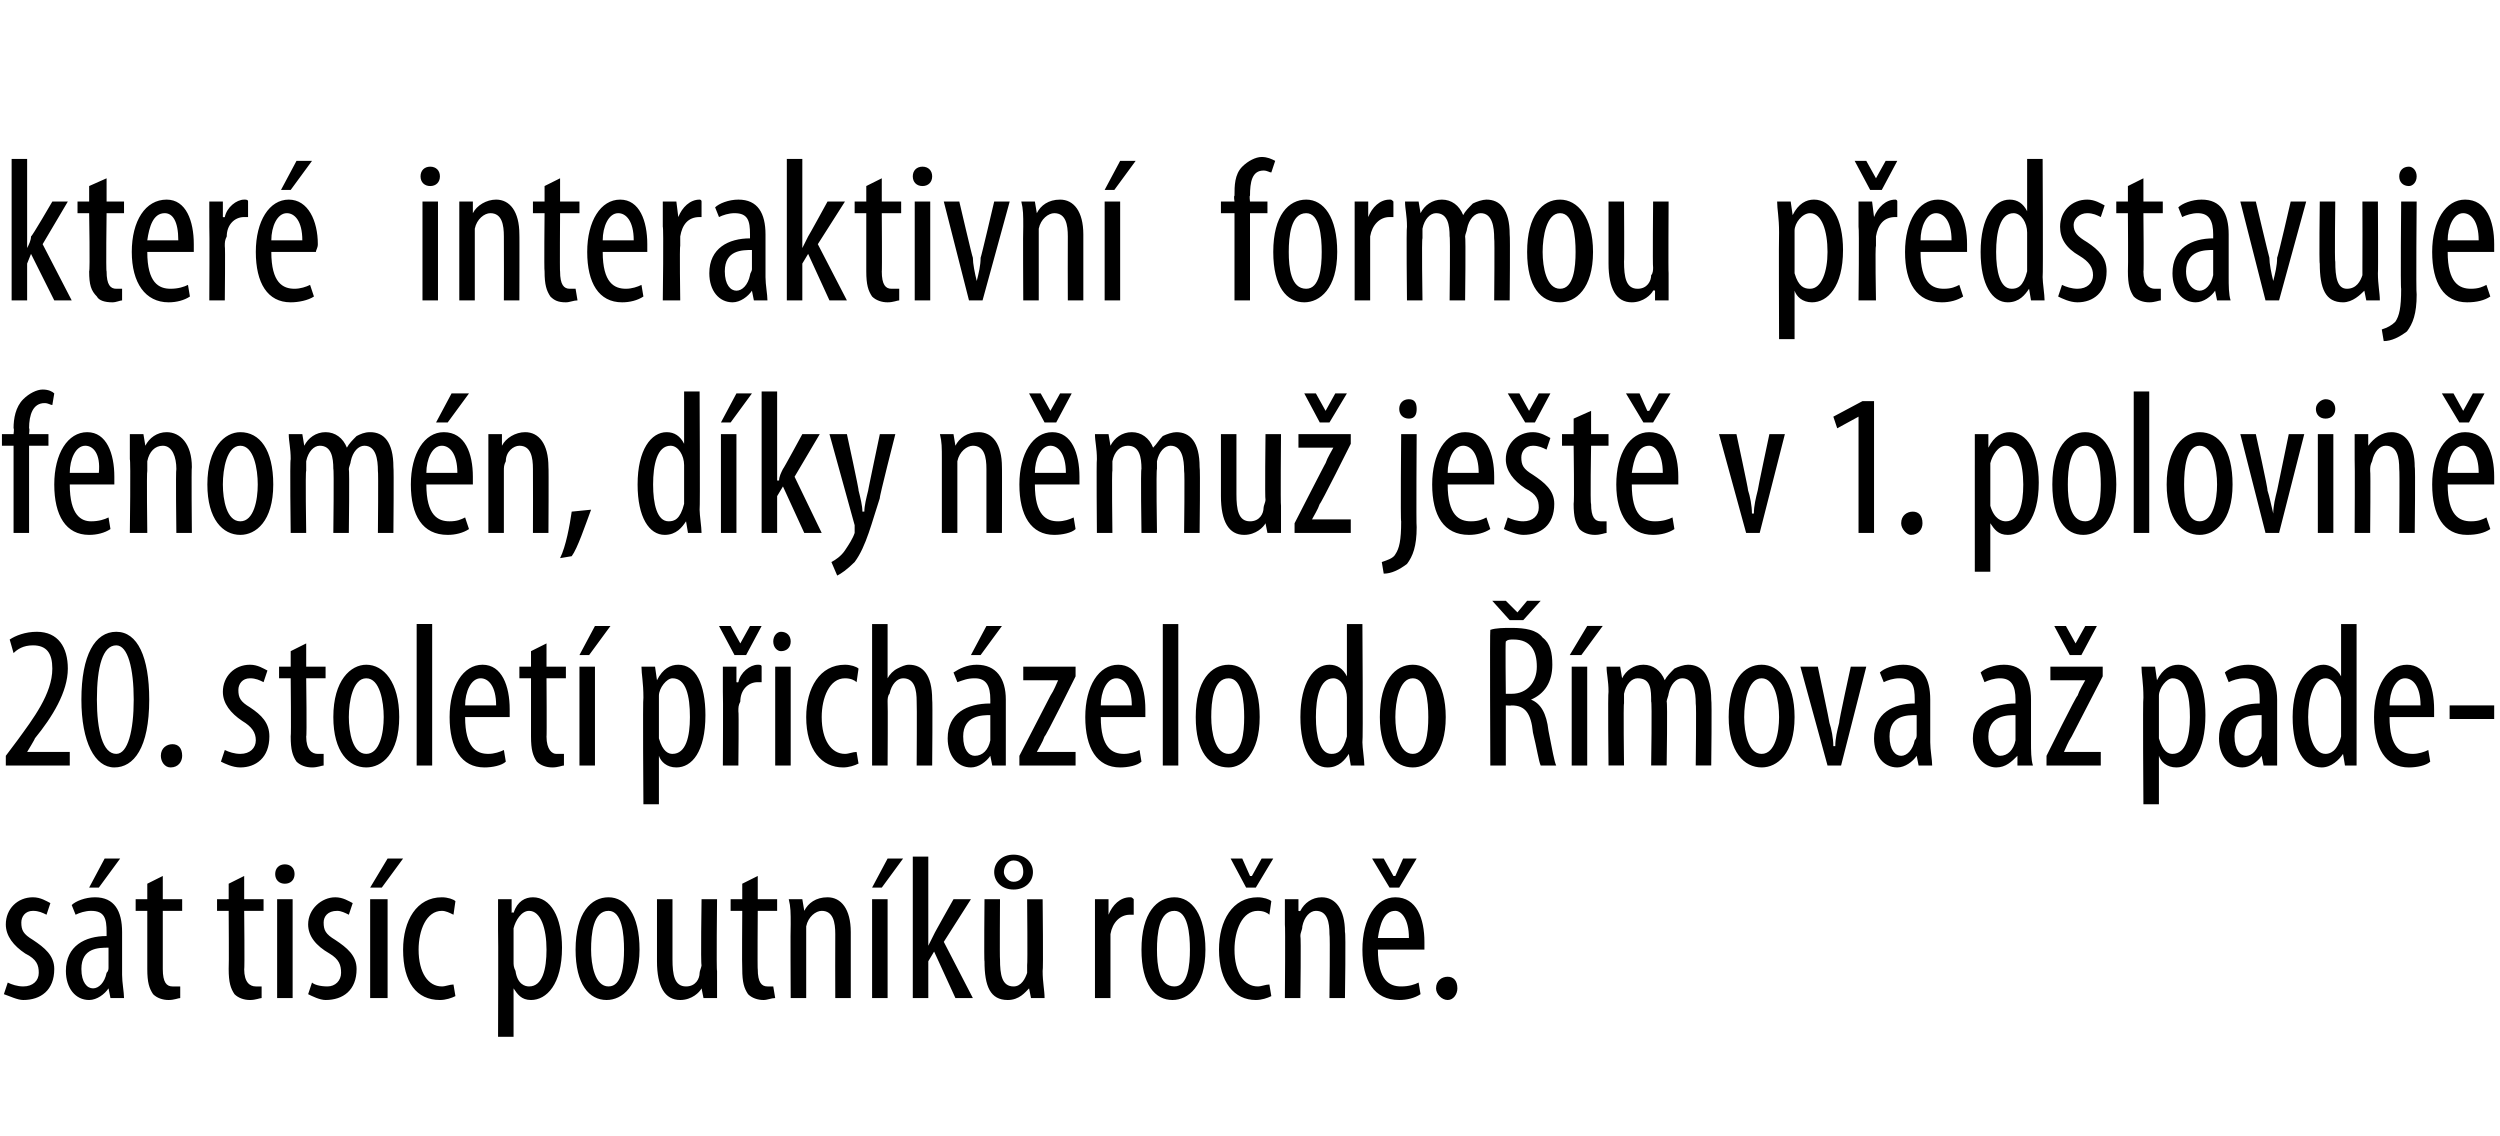
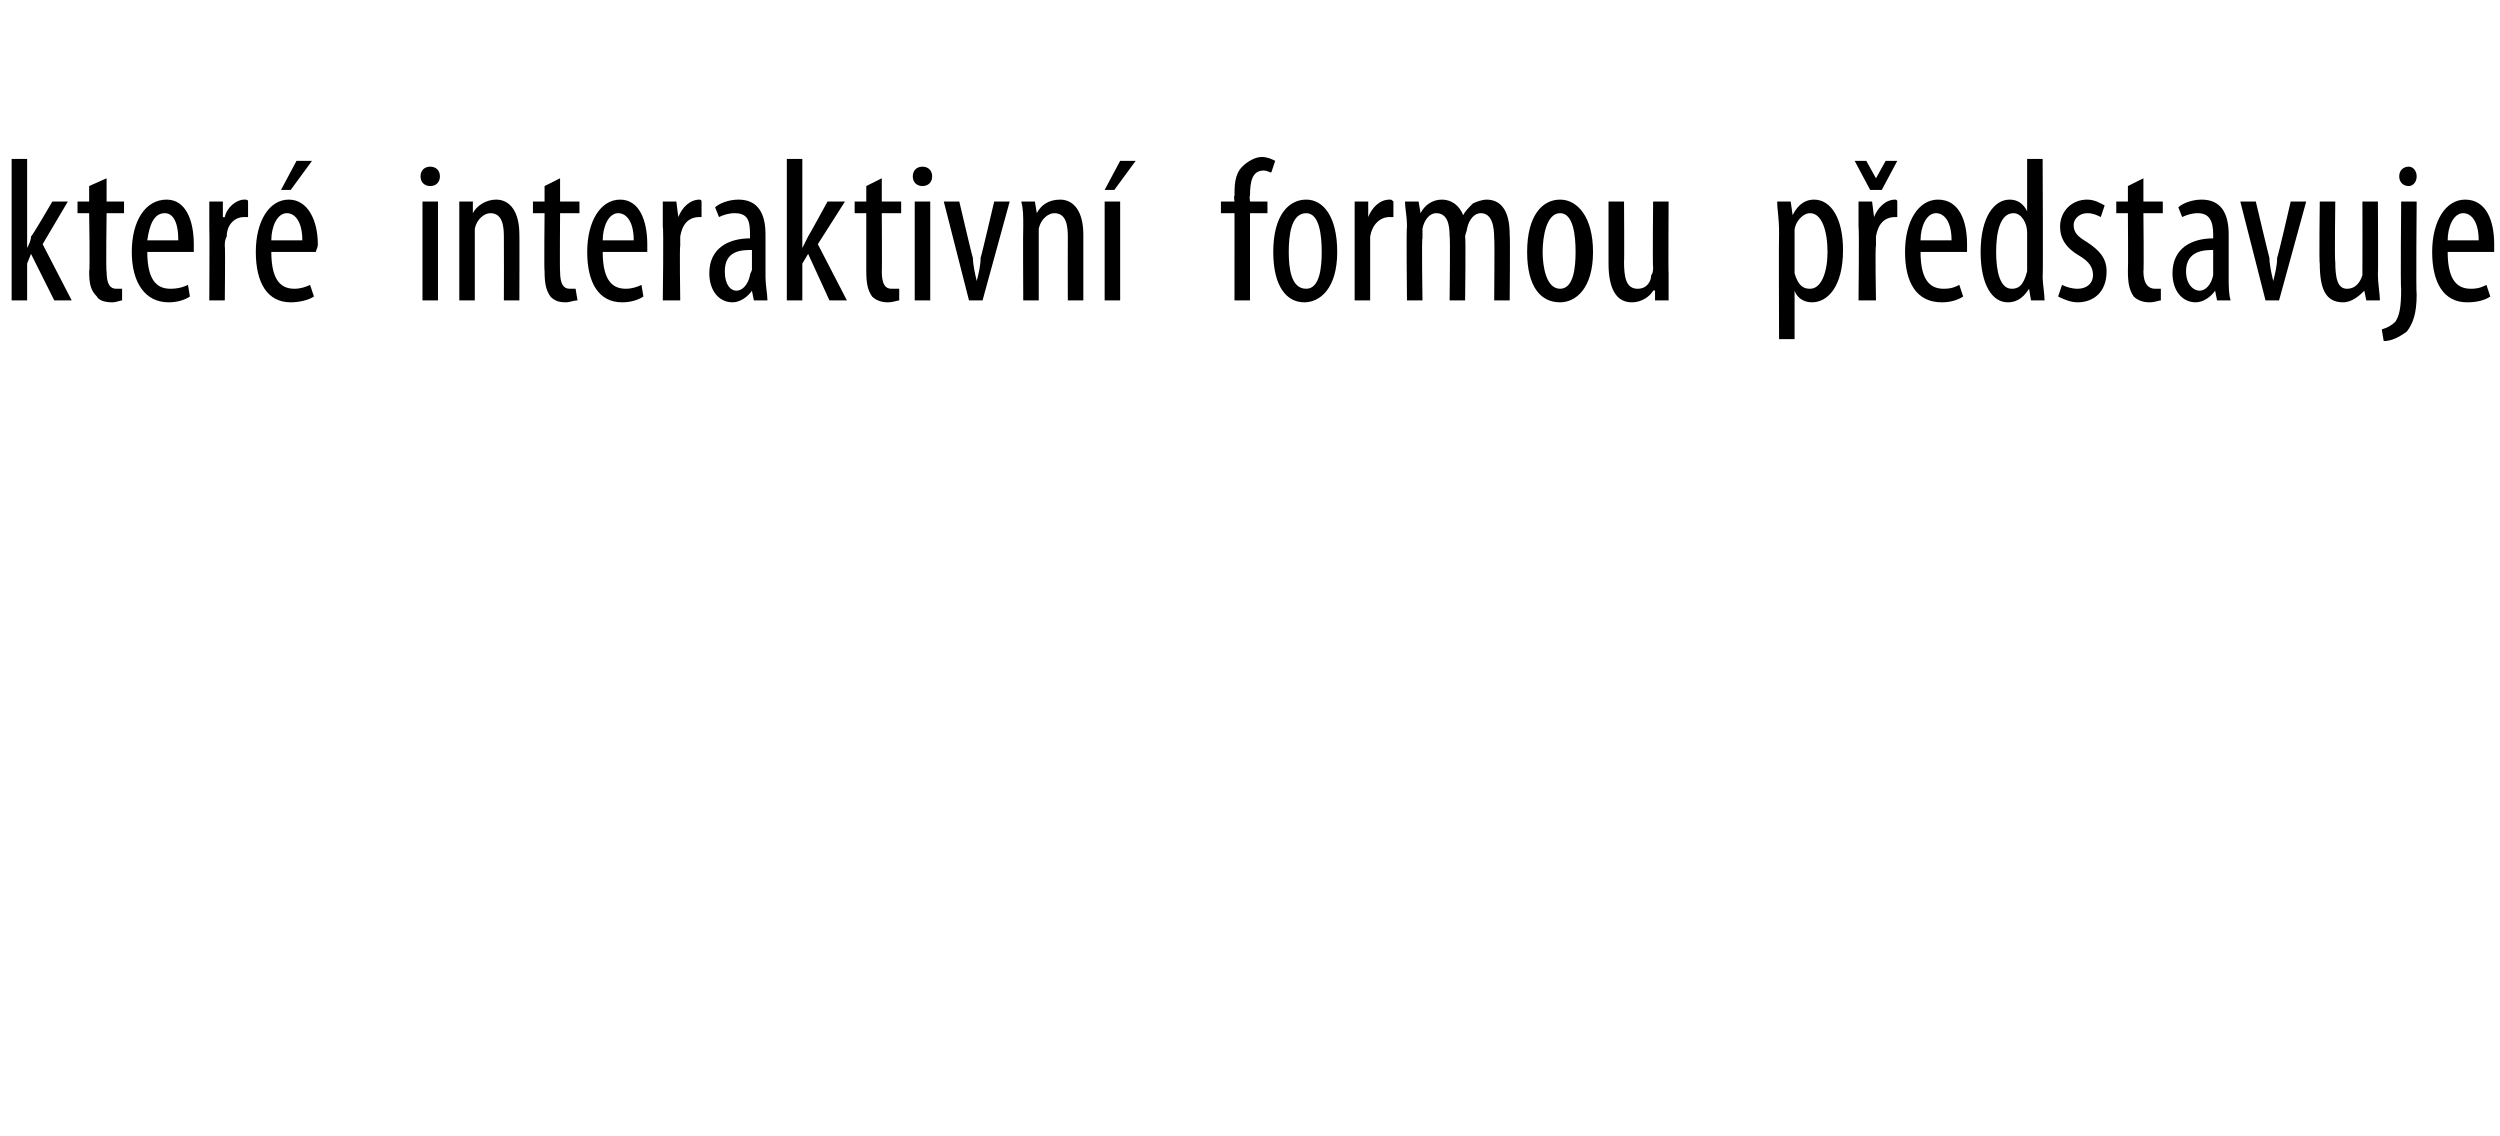
<svg xmlns="http://www.w3.org/2000/svg" version="1.1" width="129px" height="58.6px" viewBox="0 0 129 58.6">
  <desc>kter interaktivn formou p edstavuje fenom n, d ky n mu je t v 1 polovin 20 stolet p ich zelo do mova a pad</desc>
  <defs />
  <g id="Polygon118141">
-     <path d="m.4 50.7c.2.1.5.2.8.2c.5 0 .8-.3.8-.7c0-.4-.1-.7-.7-1c-.6-.4-1-.9-1-1.5c0-.8.6-1.4 1.4-1.4c.4 0 .7.2.9.3l-.2.6c-.2-.1-.4-.2-.7-.2c-.4 0-.6.3-.6.6c0 .4.1.6.6.9c.6.4 1.1.8 1.1 1.5c0 1.1-.7 1.6-1.6 1.6c-.3 0-.7-.2-1-.3l.2-.6zm5.9-.4c0 .4.1.9.1 1.2h-.7l-.1-.5s-.01-.04 0 0c-.2.3-.6.6-1 .6c-.7 0-1.2-.6-1.2-1.5c0-1.3 1-1.8 2.1-1.8v-.2c0-.7-.1-1.1-.8-1.1c-.3 0-.6.1-.8.2l-.2-.5c.2-.2.7-.4 1.2-.4c1 0 1.4.7 1.4 1.8v2.2zm-.7-1.4c-.5 0-1.4 0-1.4 1.1c0 .7.3 1 .6 1c.3 0 .6-.3.7-.8c.1-.1.1-.2.1-.3v-1zm.6-4.6l-1.1 1.5h-.5l.8-1.5h.8zm2.2.9v1.2h1v.6h-1v3c0 .7.2.9.5.9h.4v.6c-.1 0-.3.1-.6.1c-.3 0-.6-.1-.8-.3c-.2-.3-.3-.6-.3-1.3v-3h-.6v-.6h.6v-.8l.8-.4zm4.2 0v1.2h1v.6h-1s.03 3.05 0 3c0 .7.3.9.6.9h.3v.6c-.1 0-.3.1-.6.1c-.3 0-.6-.1-.8-.3c-.2-.3-.3-.6-.3-1.3c.02-.03 0-3 0-3h-.6v-.6h.6v-.8l.8-.4zm1.7 6.3v-5.1h.8v5.1h-.8zm.9-6.4c0 .3-.2.5-.5.5c-.3 0-.5-.2-.5-.5c0-.3.2-.5.5-.5c.3 0 .5.2.5.5zm.9 5.6c.1.1.4.2.8.2c.4 0 .7-.3.7-.7c0-.4-.1-.7-.6-1c-.7-.4-1.1-.9-1.1-1.5c0-.8.7-1.4 1.4-1.4c.4 0 .7.2.9.3l-.2.6c-.2-.1-.4-.2-.6-.2c-.5 0-.7.3-.7.6c0 .4.1.6.6.9c.6.4 1.1.8 1.1 1.5c0 1.1-.7 1.6-1.6 1.6c-.3 0-.7-.2-.9-.3l.2-.6zm3 .8v-5.1h.9v5.1h-.9zm1.7-7.2l-1.1 1.5h-.6l.9-1.5h.8zm2.7 7.1c-.2.1-.5.2-.8.2c-1.2 0-1.9-.9-1.9-2.6c0-1.5.7-2.7 2-2.7c.3 0 .6.1.7.2l-.1.7c-.2-.1-.4-.2-.6-.2c-.8 0-1.2 1-1.2 2c0 1.2.5 1.9 1.2 1.9c.2 0 .4-.1.6-.1l.1.6zm2.2-3.4v-1.6h.7v.7s.05-.04.1 0c.2-.6.6-.8 1-.8c.9 0 1.5 1 1.5 2.6c0 1.9-.8 2.7-1.6 2.7c-.5 0-.7-.3-.9-.6c.04-.01 0 0 0 0v2.5h-.8s.02-5.5 0-5.5zm.8 1.6c0 .2 0 .3.1.5c.1.7.5.8.7.8c.7 0 .9-.9.9-1.9c0-1.1-.3-2-.9-2c-.4 0-.7.5-.8.9v1.7zM33 49c0 1.9-.9 2.6-1.7 2.6c-.9 0-1.6-.8-1.6-2.6c0-1.9.8-2.7 1.7-2.7c.9 0 1.6.9 1.6 2.7zm-2.5 0c0 .8.2 1.9.9 1.9c.7 0 .8-1.1.8-1.9c0-.8-.1-2-.8-2c-.8 0-.9 1.2-.9 2zm6.5 1.1v1.4h-.7l-.1-.5s.02-.04 0 0c-.1.2-.5.6-1.1.6c-.8 0-1.2-.7-1.2-2v-3.2h.8v3.1c0 .8.1 1.4.7 1.4c.5 0 .7-.4.7-.7c0-.1.1-.3.1-.4c-.05-.04 0-3.4 0-3.4h.8s-.04 3.71 0 3.7zm2.1-4.9v1.2h1v.6h-1s-.02 3.05 0 3c0 .7.2.9.5.9h.3l.1.6c-.2 0-.4.1-.6.1c-.3 0-.6-.1-.8-.3c-.2-.3-.3-.6-.3-1.3c-.02-.03 0-3 0-3h-.6v-.6h.6v-.8l.8-.4zm1.7 2.5c0-.6 0-.9-.1-1.3h.7l.1.6s.01.03 0 0c.2-.4.6-.7 1.2-.7c.7 0 1.2.6 1.2 1.8v3.4h-.8s-.01-3.27 0-3.3c0-.6-.1-1.2-.7-1.2c-.3 0-.7.3-.8.8v3.7h-.8s-.02-3.77 0-3.8zm4.2 3.8v-5.1h.8v5.1h-.8zm1.6-7.2l-1.1 1.5h-.5l.8-1.5h.8zm1.3 4.5s.01-.02 0 0l.3-.6c-.02.01 1-1.8 1-1.8h.9l-1.4 2.2l1.5 2.9h-.9l-1.1-2.4l-.3.5v1.9h-.8v-7.3h.8v4.6zm5.9 1.3c0 .6.1 1 .1 1.4h-.7l-.1-.5s-.01-.04 0 0c-.2.2-.5.6-1.1.6c-.9 0-1.2-.7-1.2-2c-.03.03 0-3.2 0-3.2h.8s-.02 3.11 0 3.1c0 .8.1 1.4.7 1.4c.4 0 .6-.4.7-.7v-.4c.03-.04 0-3.4 0-3.4h.8s.04 3.71 0 3.7zM51.3 45c0-.5.4-.9 1-.9c.6 0 1 .4 1 .9c0 .5-.4.9-1 .9c-.6 0-1-.4-1-.9zm1.5 0c0-.3-.1-.6-.5-.6c-.3 0-.5.3-.5.6c0 .2.2.5.5.5c.3 0 .5-.2.5-.5zm3.7 2.7v-1.3h.7v.8s.05.02 0 0c.2-.5.6-.9 1.1-.9c.1 0 .1 0 .2.1v.8h-.2c-.5 0-.9.4-1 1v3.3h-.8v-3.8zm5.7 1.3c0 1.9-.9 2.6-1.7 2.6c-.9 0-1.6-.8-1.6-2.6c0-1.9.8-2.7 1.7-2.7c.9 0 1.6.9 1.6 2.7zm-2.5 0c0 .8.1 1.9.9 1.9c.7 0 .8-1.1.8-1.9c0-.8-.1-2-.8-2c-.8 0-.9 1.2-.9 2zm5.9 2.4c-.2.1-.5.2-.8.2c-1.1 0-1.9-.9-1.9-2.6c0-1.5.7-2.7 2-2.7c.3 0 .6.1.7.2l-.1.7c-.1-.1-.3-.2-.6-.2c-.8 0-1.2 1-1.2 2c0 1.2.5 1.9 1.2 1.9c.2 0 .4-.1.6-.1l.1.6zm-1.3-5.6l-.8-1.5h.6l.4.9h.1l.5-.9h.6l-.9 1.5h-.5zm2 1.9v-1.3h.7v.6s.06.03.1 0c.2-.4.6-.7 1.1-.7c.7 0 1.2.6 1.2 1.8c.05-.02 0 3.4 0 3.4h-.8s.04-3.27 0-3.3c0-.6-.1-1.2-.7-1.2c-.3 0-.6.3-.7.8c0 .2-.1.3-.1.5c.04 0 0 3.2 0 3.2h-.8s.03-3.77 0-3.8zm4.8 1.3c0 1.6.6 1.9 1.2 1.9c.4 0 .7-.1.9-.2l.1.6c-.3.2-.7.3-1.1.3c-1.3 0-1.9-1-1.9-2.6c0-1.6.7-2.7 1.7-2.7c1.1 0 1.5 1.1 1.5 2.3v.4h-2.4zm1.6-.6c0-1-.4-1.4-.7-1.4c-.6 0-.8.7-.9 1.4h1.6zm-1-2.6l-.9-1.5h.6l.5.9h.1l.4-.9h.7l-.9 1.5h-.5zm2.4 5.2c0-.4.3-.6.6-.6c.3 0 .5.2.5.6c0 .3-.2.6-.5.6c-.3 0-.6-.3-.6-.6z" stroke="none" fill="#000" />
-   </g>
+     </g>
  <g id="Polygon118140">
-     <path d="m.3 39.5v-.5l.6-.8c.8-1.1 1.8-2.4 1.8-3.7c0-.8-.3-1.2-1-1.2c-.5 0-.8.2-1 .4L.5 33c.3-.2.8-.4 1.4-.4c1.1 0 1.6.8 1.6 1.9c0 1.2-.8 2.5-1.7 3.6c.01.03-.4.7-.4.7h2.2v.7H.3zm7.4-3.4c0 2.5-.8 3.5-1.8 3.5c-1 0-1.7-1.3-1.7-3.5c0-2.3.7-3.5 1.8-3.5c1.1 0 1.7 1.3 1.7 3.5zm-2.7 0c0 1.6.3 2.8 1 2.8c.6 0 .9-1.2.9-2.8c0-1.6-.3-2.8-.9-2.8c-.7 0-1 1.1-1 2.8zM8.3 39c0-.4.3-.6.6-.6c.3 0 .5.2.5.6c0 .3-.2.6-.6.6c-.3 0-.5-.3-.5-.6zm3.3-.3c.2.1.5.2.8.2c.5 0 .8-.3.8-.7c0-.4-.2-.7-.7-1c-.6-.4-1-.9-1-1.5c0-.8.6-1.4 1.4-1.4c.4 0 .7.2.9.3l-.2.6c-.2-.1-.4-.2-.7-.2c-.4 0-.6.3-.6.6c0 .4.1.6.6.9c.6.4 1 .8 1 1.5c0 1.1-.7 1.6-1.5 1.6c-.4 0-.8-.2-1-.3l.2-.6zm4.2-5.5v1.2h1v.6h-1s.04 3.05 0 3c0 .7.3.9.6.9h.3v.6c-.1 0-.3.1-.6.1c-.3 0-.6-.1-.8-.3c-.2-.3-.3-.6-.3-1.3c.03-.03 0-3 0-3h-.6v-.6h.6v-.8l.8-.4zm4.8 3.8c0 1.9-.9 2.6-1.7 2.6c-.9 0-1.7-.8-1.7-2.6c0-1.9.9-2.7 1.7-2.7c.9 0 1.7.9 1.7 2.7zM18 37c0 .8.2 1.9.9 1.9c.7 0 .9-1.1.9-1.9c0-.8-.2-2-.9-2c-.7 0-.9 1.2-.9 2zm3.5-4.8h.8v7.3h-.8v-7.3zM24 37c0 1.6.6 1.9 1.2 1.9c.3 0 .6-.1.8-.2l.1.6c-.2.2-.7.3-1.1.3c-1.2 0-1.8-1-1.8-2.6c0-1.6.7-2.7 1.7-2.7c1 0 1.4 1.1 1.4 2.3v.4H24zm1.6-.6c0-1-.4-1.4-.8-1.4c-.5 0-.8.7-.8 1.4h1.6zm2.6-3.2v1.2h1v.6h-1s.02 3.05 0 3c0 .7.3.9.5.9h.4v.6c-.1 0-.3.1-.6.1c-.3 0-.6-.1-.8-.3c-.2-.3-.3-.6-.3-1.3v-3h-.6v-.6h.6v-.8l.8-.4zm1.7 6.3v-5.1h.8v5.1h-.8zm1.6-7.2l-1.1 1.5h-.5l.8-1.5h.8zm1.7 3.7c0-.8-.1-1.2-.1-1.6h.7l.1.7s-.01-.04 0 0c.3-.6.7-.8 1.1-.8c.9 0 1.4 1 1.4 2.6c0 1.9-.7 2.7-1.5 2.7c-.5 0-.8-.3-.9-.6c-.03-.01 0 0 0 0v2.5h-.8s-.04-5.5 0-5.5zm.8 1.6v.5c.2.7.5.8.7.8c.7 0 .9-.9.9-1.9c0-1.1-.2-2-.9-2c-.3 0-.7.5-.7.9v1.7zm3.3-1.9v-1.3h.7v.8s.06.02.1 0c.1-.5.6-.9 1-.9c.1 0 .2 0 .2.1v.8h-.2c-.5 0-.9.4-.9 1c-.1.2-.1.3-.1.5c.03-.02 0 2.8 0 2.8h-.8s.02-3.77 0-3.8zm.6-1.9l-.8-1.5h.6l.5.9l.5-.9h.6l-.8 1.5h-.6zm2.1 5.7v-5.1h.8v5.1h-.8zm.8-6.4c0 .3-.2.5-.5.5c-.2 0-.4-.2-.4-.5c0-.3.2-.5.4-.5c.3 0 .5.2.5.5zm3.5 6.3c-.2.1-.5.2-.8.2c-1.1 0-1.9-.9-1.9-2.6c0-1.5.7-2.7 2-2.7c.3 0 .6.1.7.2l-.1.7c-.1-.1-.3-.2-.6-.2c-.8 0-1.2 1-1.2 2c0 1.2.5 1.9 1.2 1.9c.2 0 .4-.1.6-.1l.1.6zm.7-7.2h.8v2.8s.04-.03 0 0c.1-.2.3-.4.5-.5c.2-.1.4-.2.6-.2c.7 0 1.2.5 1.2 1.8c.03.02 0 3.4 0 3.4h-.8s.02-3.28 0-3.3c0-.6-.1-1.2-.7-1.2c-.3 0-.6.3-.7.8c-.1.1-.1.3-.1.4c.02.01 0 3.3 0 3.3h-.8v-7.3zm6.9 6.1v1.2h-.7l-.1-.5s.02-.04 0 0c-.2.3-.6.6-1 .6c-.7 0-1.2-.6-1.2-1.5c0-1.3 1-1.8 2.2-1.8v-.2c0-.7-.2-1.1-.8-1.1c-.4 0-.6.1-.9.2l-.2-.5c.3-.2.7-.4 1.2-.4c1 0 1.5.7 1.5 1.8v2.2zm-.8-1.4c-.4 0-1.4 0-1.4 1.1c0 .7.3 1 .6 1c.4 0 .7-.3.8-.8v-1.3zm.6-4.6l-1.1 1.5h-.5l.8-1.5h.8zm.9 6.7l1.6-3.1c.2-.3.3-.6.4-.8c.03.01 0 0 0 0h-1.8v-.7h2.7v.5s-1.56 3.15-1.6 3.1c-.1.3-.3.6-.4.8c.03 0 0 0 0 0h2v.7h-2.9v-.5zm4.2-2c0 1.6.6 1.9 1.2 1.9c.3 0 .6-.1.8-.2l.1.6c-.2.2-.7.3-1.1.3c-1.2 0-1.8-1-1.8-2.6c0-1.6.7-2.7 1.7-2.7c1 0 1.4 1.1 1.4 2.3v.4h-2.3zm1.6-.6c0-1-.4-1.4-.8-1.4c-.5 0-.8.7-.8 1.4h1.6zm1.6-4.2h.8v7.3h-.8v-7.3zm5 4.8c0 1.9-.9 2.6-1.6 2.6c-1 0-1.7-.8-1.7-2.6c0-1.9.8-2.7 1.7-2.7c.9 0 1.6.9 1.6 2.7zm-2.5 0c0 .8.2 1.9.9 1.9c.7 0 .8-1.1.8-1.9c0-.8-.1-2-.8-2c-.8 0-.9 1.2-.9 2zm7.8-4.8s.04 6.08 0 6.1c0 .3.1.9.1 1.2h-.7l-.1-.6s0-.03 0 0c-.2.3-.5.7-1.1.7c-.8 0-1.4-.9-1.4-2.6c0-1.8.7-2.7 1.5-2.7c.4 0 .7.2.9.6c.02.04 0 0 0 0v-2.7h.8zm-.8 4.2v-.4c0-.5-.3-1-.7-1c-.7 0-.9 1-.9 2c0 1 .2 1.9.8 1.9c.3 0 .6-.1.8-.9v-1.6zm5.1.6c0 1.9-.9 2.6-1.7 2.6c-.9 0-1.7-.8-1.7-2.6c0-1.9.8-2.7 1.7-2.7c.9 0 1.7.9 1.7 2.7zM72 37c0 .8.2 1.9.9 1.9c.7 0 .8-1.1.8-1.9c0-.8-.1-2-.8-2c-.7 0-.9 1.2-.9 2zm4.9-4.5c.3-.1.7-.1 1.1-.1c.7 0 1.3.1 1.6.5c.4.3.5.8.5 1.4c0 .9-.4 1.5-1.1 1.8c.5.2.8.7.9 1.6c.2 1 .3 1.6.4 1.8h-.8c-.1-.2-.2-.9-.4-1.7c-.1-1-.4-1.4-1.1-1.4c-.02.02-.3 0-.3 0v3.1h-.8s-.03-6.98 0-7zm.8 3.3h.3c.8 0 1.3-.6 1.3-1.4c0-.8-.3-1.4-1.2-1.4c-.2 0-.3 0-.4.1c-.03-.02 0 2.7 0 2.7zm.2-3.8l-.9-1h.7l.6.6l.5-.6h.7l-.9 1h-.7zm3.2 7.5v-5.1h.8v5.1h-.8zm1.6-7.2l-1.1 1.5h-.6l.9-1.5h.8zm.3 3.4c0-.6-.1-.9-.1-1.3h.7l.1.6s-.02.04 0 0c.2-.4.6-.7 1.1-.7c.5 0 .9.3 1.1.8c.1-.2.3-.4.5-.6c.2-.1.5-.2.7-.2c.7 0 1.2.5 1.2 1.8c.04.04 0 3.4 0 3.4h-.8s.04-3.19 0-3.2c0-.6-.1-1.3-.7-1.3c-.3 0-.6.3-.7.8c0 .1-.1.3-.1.4c.05.03 0 3.3 0 3.3h-.8s.05-3.33 0-3.3c0-.6 0-1.2-.7-1.2c-.3 0-.6.3-.7.8v.5c-.04-.03 0 3.2 0 3.2h-.8s-.04-3.77 0-3.8zm9.6 1.3c0 1.9-.9 2.6-1.7 2.6c-.9 0-1.7-.8-1.7-2.6c0-1.9.8-2.7 1.7-2.7c.9 0 1.7.9 1.7 2.7zM90 37c0 .8.2 1.9.9 1.9c.7 0 .9-1.1.9-1.9c0-.8-.2-2-.9-2c-.7 0-.9 1.2-.9 2zm3.8-2.6s.61 2.87.6 2.9c.1.3.2.8.2 1.2h.1c0-.4.1-.8.2-1.2c-.03-.03.6-2.9.6-2.9h.8L95 39.5h-.7l-1.4-5.1h.9zm5.8 3.9c0 .4.1.9.1 1.2h-.7l-.1-.5s-.01-.04 0 0c-.2.3-.6.6-1 .6c-.7 0-1.2-.6-1.2-1.5c0-1.3 1-1.8 2.1-1.8v-.2c0-.7-.1-1.1-.8-1.1c-.3 0-.6.1-.8.2l-.2-.5c.2-.2.7-.4 1.2-.4c1 0 1.4.7 1.4 1.8v2.2zm-.7-1.4c-.5 0-1.4 0-1.4 1.1c0 .7.3 1 .6 1c.3 0 .6-.3.7-.8c.1-.1.1-.2.1-.3v-1zm5.9 1.4c0 .4 0 .9.1 1.2h-.8v-.5s-.05-.04 0 0c-.3.3-.6.6-1.1.6c-.6 0-1.2-.6-1.2-1.5c0-1.3 1.1-1.8 2.2-1.8v-.2c0-.7-.2-1.1-.8-1.1c-.3 0-.6.1-.8.2l-.2-.5c.2-.2.7-.4 1.2-.4c1 0 1.4.7 1.4 1.8v2.2zm-.8-1.4c-.4 0-1.4 0-1.4 1.1c0 .7.4 1 .6 1c.4 0 .7-.3.8-.8v-1.3zm1.6 2.1s1.56-3.15 1.6-3.1c.1-.3.3-.6.4-.8c-.04.01 0 0 0 0h-1.8v-.7h2.7v.5l-1.6 3.1c-.2.3-.3.6-.4.8c-.03 0 0 0 0 0h1.9v.7h-2.8v-.5zm1.2-5.2l-.8-1.5h.6l.5.9l.5-.9h.6l-.8 1.5h-.6zm3.8 2.2c0-.8-.1-1.2-.1-1.6h.7l.1.7s0-.04 0 0c.3-.6.7-.8 1.1-.8c.9 0 1.4 1 1.4 2.6c0 1.9-.7 2.7-1.5 2.7c-.5 0-.8-.3-.9-.6c-.02-.01 0 0 0 0v2.5h-.8s-.04-5.5 0-5.5zm.8 1.6v.5c.2.7.5.8.7.8c.7 0 .9-.9.9-1.9c0-1.1-.2-2-.9-2c-.3 0-.7.5-.7.9v1.7zm6.1.7v1.2h-.7l-.1-.5s0-.04 0 0c-.2.3-.6.6-1 .6c-.7 0-1.2-.6-1.2-1.5c0-1.3 1-1.8 2.1-1.8v-.2c0-.7-.1-1.1-.8-1.1c-.3 0-.6.1-.8.2l-.2-.5c.2-.2.7-.4 1.2-.4c1 0 1.5.7 1.5 1.8v2.2zm-.8-1.4c-.5 0-1.4 0-1.4 1.1c0 .7.3 1 .6 1c.3 0 .6-.3.7-.8c.1-.1.1-.2.1-.3v-1zm4.9-4.7v7.3h-.6l-.1-.6s-.03-.03 0 0c-.2.3-.6.7-1.1.7c-.9 0-1.5-.9-1.5-2.6c0-1.8.8-2.7 1.6-2.7c.3 0 .7.2.9.6c-.01.04 0 0 0 0v-2.7h.8zm-.8 4.2v-.4c-.1-.5-.4-1-.8-1c-.6 0-.9 1-.9 2c0 1 .3 1.9.9 1.9c.2 0 .6-.1.8-.9v-1.6zm2.5.6c0 1.6.6 1.9 1.2 1.9c.3 0 .6-.1.8-.2l.1.6c-.2.2-.7.3-1.1.3c-1.2 0-1.8-1-1.8-2.6c0-1.6.7-2.7 1.7-2.7c1 0 1.4 1.1 1.4 2.3v.4h-2.3zm1.6-.6c0-1-.4-1.4-.8-1.4c-.5 0-.8.7-.8 1.4h1.6zm3.8 0v.7h-2.3v-.7h2.3z" stroke="none" fill="#000" />
-   </g>
+     </g>
  <g id="Polygon118139">
-     <path d="m.7 27.5V23h-.6v-.6h.6s.04-.29 0-.3c0-.5.1-1.1.5-1.5c.3-.3.7-.5 1-.5c.3 0 .5.1.6.2l-.1.6c-.1 0-.2-.1-.4-.1c-.6 0-.8.6-.8 1.3c.04-.01 0 .3 0 .3h1v.6h-1v4.5h-.8zM3.6 25c0 1.6.6 1.9 1.1 1.9c.4 0 .7-.1.9-.2l.1.6c-.3.2-.7.3-1.1.3c-1.2 0-1.8-1-1.8-2.6c0-1.6.7-2.7 1.7-2.7c1 0 1.4 1.1 1.4 2.3v.4H3.6zm1.5-.6c.1-1-.3-1.4-.7-1.4c-.5 0-.8.7-.8 1.4h1.5zm1.6-.7v-1.3h.7l.1.6s-.03.03 0 0c.2-.4.6-.7 1.1-.7c.7 0 1.3.6 1.3 1.8c-.03-.02 0 3.4 0 3.4h-.8s-.04-3.27 0-3.3c0-.6-.2-1.2-.7-1.2c-.4 0-.7.3-.8.8v.5c-.04 0 0 3.2 0 3.2h-.9s.05-3.77 0-3.8zm7.4 1.3c0 1.9-.9 2.6-1.7 2.6c-.9 0-1.7-.8-1.7-2.6c0-1.9.9-2.7 1.7-2.7c1 0 1.7.9 1.7 2.7zm-2.6 0c0 .8.2 1.9.9 1.9c.7 0 .9-1.1.9-1.9c0-.8-.2-2-.9-2c-.7 0-.9 1.2-.9 2zm3.5-1.3c0-.6-.1-.9-.1-1.3h.7l.1.6s-.02.04 0 0c.2-.4.6-.7 1.1-.7c.5 0 .9.3 1.1.8c.1-.2.3-.4.5-.6c.2-.1.4-.2.7-.2c.7 0 1.2.5 1.2 1.8c.03.04 0 3.4 0 3.4h-.8s.03-3.19 0-3.2c0-.6-.1-1.3-.7-1.3c-.3 0-.6.3-.7.8c0 .1-.1.3-.1.4c.04.03 0 3.3 0 3.3h-.8s.04-3.33 0-3.3c0-.6-.1-1.2-.7-1.2c-.3 0-.6.3-.7.8v.5c-.05-.03 0 3.2 0 3.2h-.8s-.05-3.77 0-3.8zm7 1.3c0 1.6.6 1.9 1.2 1.9c.4 0 .6-.1.8-.2l.2.6c-.3.2-.7.3-1.1.3c-1.3 0-1.9-1-1.9-2.6c0-1.6.7-2.7 1.7-2.7c1.1 0 1.5 1.1 1.5 2.3v.4H22zm1.6-.6c0-1-.4-1.4-.8-1.4c-.5 0-.8.7-.8 1.4h1.6zm.6-4.1l-1.1 1.5h-.6l.8-1.5h.9zm1 3.4v-1.3h.7v.6s.03.03 0 0c.2-.4.7-.7 1.2-.7c.7 0 1.2.6 1.2 1.8c.02-.02 0 3.4 0 3.4h-.8s.01-3.27 0-3.3c0-.6-.1-1.2-.7-1.2c-.3 0-.7.3-.7.8c-.1.2-.1.3-.1.5v3.2h-.8v-3.8zm3.7 5.1c.3-.6.5-1.7.6-2.4l1-.1c-.3.8-.7 2-1 2.4l-.6.1zm7.2-8.6s.03 6.08 0 6.1c0 .3.1.9.1 1.2h-.7l-.1-.6s-.01-.03 0 0c-.2.3-.5.7-1.1.7c-.8 0-1.4-.9-1.4-2.6c0-1.8.7-2.7 1.5-2.7c.4 0 .7.2.9.6c.01.04 0 0 0 0v-2.7h.8zm-.8 4.2v-.4c0-.5-.3-1-.7-1c-.7 0-.9 1-.9 2c0 1 .2 1.9.8 1.9c.3 0 .6-.1.8-.9v-1.6zm1.9 3.1v-5.1h.8v5.1h-.8zm1.6-7.2l-1.1 1.5h-.5l.8-1.5h.8zm1.3 4.5s.05-.02.1 0c0-.2.1-.4.2-.6c.02.01 1-1.8 1-1.8h.9L41 24.6l1.4 2.9h-.9l-1.1-2.4l-.3.5v1.9h-.8v-7.3h.8v4.6zm3.6-2.4s.64 2.93.6 2.9c.1.4.2.8.2 1.1h.1c0-.3.1-.7.2-1.1c-.02.04.6-2.9.6-2.9h.8s-.84 3.28-.8 3.3c-.4 1.2-.7 2.5-1.3 3.3c-.4.4-.7.6-.9.7l-.3-.7c.2-.1.5-.3.7-.6c.2-.3.4-.6.5-.9v-.4l-1.3-4.7h.9zm4.9 1.3c0-.6 0-.9-.1-1.3h.7l.1.6s.01.03 0 0c.2-.4.6-.7 1.2-.7c.7 0 1.2.6 1.2 1.8c.01-.02 0 3.4 0 3.4h-.8v-3.3c0-.6-.1-1.2-.7-1.2c-.3 0-.7.3-.8.8v3.7h-.8v-3.8zm4.8 1.3c0 1.6.6 1.9 1.2 1.9c.3 0 .6-.1.8-.2l.1.6c-.2.2-.7.3-1.1.3c-1.2 0-1.8-1-1.8-2.6c0-1.6.7-2.7 1.7-2.7c1 0 1.4 1.1 1.4 2.3v.4h-2.3zm1.6-.6c0-1-.4-1.4-.8-1.4c-.5 0-.8.7-.8 1.4h1.6zm-1.1-2.6l-.8-1.5h.6l.5.9l.5-.9h.6l-.8 1.5h-.6zm2.7 1.9c0-.6-.1-.9-.1-1.3h.7l.1.6s-.01.04 0 0c.2-.4.6-.7 1.1-.7c.5 0 .9.3 1.1.8c.2-.2.3-.4.5-.6c.2-.1.5-.2.7-.2c.7 0 1.2.5 1.2 1.8c.04.04 0 3.4 0 3.4h-.8s.04-3.19 0-3.2c0-.6-.1-1.3-.7-1.3c-.3 0-.6.3-.7.8v.4c-.05.03 0 3.3 0 3.3h-.8s-.05-3.33 0-3.3c0-.6-.1-1.2-.7-1.2c-.4 0-.7.3-.8.8v.5c-.04-.03 0 3.2 0 3.2h-.8s-.03-3.77 0-3.8zm9.5 2.4v1.4h-.7l-.1-.5s.02-.04 0 0c-.1.2-.5.6-1.1.6c-.8 0-1.2-.7-1.2-2v-3.2h.8v3.1c0 .8.1 1.4.7 1.4c.5 0 .7-.4.7-.7c0-.1.1-.3.1-.4c-.04-.04 0-3.4 0-3.4h.8s-.03 3.71 0 3.7zm.7.9s1.61-3.15 1.6-3.1c.1-.3.3-.6.4-.8c.01.01 0 0 0 0H67v-.7h2.7v.5s-1.57 3.15-1.6 3.1c-.1.3-.3.6-.4.8c.02 0 0 0 0 0h2v.7h-2.9v-.5zm1.3-5.2l-.8-1.5h.6l.5.9l.5-.9h.6l-.9 1.5h-.5zm3.2 7.2c.3-.1.6-.2.7-.4c.2-.3.3-.7.3-1.7c-.04.04 0-4.5 0-4.5h.8s-.03 4.77 0 4.8c0 1-.2 1.5-.5 1.9c-.4.3-.8.5-1.2.5l-.1-.6zm1.8-7.9c0 .3-.1.5-.4.5c-.3 0-.5-.2-.5-.5c0-.3.2-.5.5-.5c.3 0 .4.2.4.5zm1.6 3.9c0 1.6.6 1.9 1.2 1.9c.4 0 .6-.1.8-.2l.2.6c-.3.2-.7.3-1.1.3c-1.3 0-1.9-1-1.9-2.6c0-1.6.7-2.7 1.7-2.7c1.1 0 1.5 1.1 1.5 2.3v.4h-2.4zm1.6-.6c0-1-.4-1.4-.8-1.4c-.5 0-.8.7-.8 1.4h1.6zm1.5 2.3c.2.1.5.2.8.2c.5 0 .8-.3.8-.7c0-.4-.1-.7-.7-1c-.6-.4-1-.9-1-1.5c0-.8.6-1.4 1.4-1.4c.4 0 .7.2.9.3l-.2.6c-.2-.1-.4-.2-.7-.2c-.4 0-.6.3-.6.6c0 .4.1.6.6.9c.6.4 1.1.8 1.1 1.5c0 1.1-.7 1.6-1.6 1.6c-.3 0-.8-.2-1-.3l.2-.6zm.9-4.9l-.9-1.5h.6l.5.9l.5-.9h.6l-.8 1.5h-.5zm3.4-.6v1.2h.9v.6h-.9s-.05 3.05 0 3c0 .7.2.9.5.9h.3v.6c-.1 0-.3.1-.6.1c-.3 0-.6-.1-.8-.3c-.2-.3-.3-.6-.3-1.3c.04-.03 0-3 0-3h-.6v-.6h.6v-.8l.9-.4zm2.1 3.8c0 1.6.6 1.9 1.2 1.9c.4 0 .7-.1.9-.2l.1.6c-.3.2-.7.3-1.1.3c-1.2 0-1.9-1-1.9-2.6c0-1.6.7-2.7 1.7-2.7c1.1 0 1.5 1.1 1.5 2.3v.4h-2.4zm1.6-.6c0-1-.4-1.4-.7-1.4c-.6 0-.8.7-.9 1.4h1.6zm-1-2.6l-.9-1.5h.7l.4.9h.1l.5-.9h.6l-.9 1.5h-.5zm4.8.6s.62 2.87.6 2.9c.1.3.2.8.2 1.2h.1c0-.4.1-.8.2-1.2c-.01-.03.6-2.9.6-2.9h.8l-1.3 5.1h-.7l-1.4-5.1h.9zm6.3-.9l-1.1.6l-.2-.6l1.5-.8h.6v6.8h-.8v-6zm2.2 5.5c0-.4.3-.6.6-.6c.3 0 .5.2.5.6c0 .3-.2.6-.6.6c-.2 0-.5-.3-.5-.6zm3.8-3v-1.6h.7v.7s.04-.04 0 0c.3-.6.7-.8 1.1-.8c.9 0 1.5 1 1.5 2.6c0 1.9-.8 2.7-1.6 2.7c-.5 0-.7-.3-.9-.6c.03-.01 0 0 0 0v2.5h-.8V24zm.8 1.6v.5c.2.7.6.8.8.8c.7 0 .9-.9.9-1.9c0-1.1-.3-2-.9-2c-.4 0-.7.5-.8.9v1.7zm6.5-.6c0 1.9-.9 2.6-1.7 2.6c-.9 0-1.6-.8-1.6-2.6c0-1.9.8-2.7 1.7-2.7c.9 0 1.6.9 1.6 2.7zm-2.5 0c0 .8.1 1.9.9 1.9c.7 0 .8-1.1.8-1.9c0-.8-.1-2-.8-2c-.8 0-.9 1.2-.9 2zm3.4-4.8h.8v7.3h-.8v-7.3zm5.1 4.8c0 1.9-.9 2.6-1.7 2.6c-.9 0-1.7-.8-1.7-2.6c0-1.9.9-2.7 1.7-2.7c1 0 1.7.9 1.7 2.7zm-2.5 0c0 .8.1 1.9.8 1.9c.7 0 .9-1.1.9-1.9c0-.8-.2-2-.9-2c-.7 0-.8 1.2-.8 2zm3.7-2.6s.64 2.87.6 2.9c.1.3.2.8.3 1.2c0-.4.1-.8.2-1.2l.6-2.9h.8l-1.3 5.1h-.7l-1.3-5.1h.8zm3.2 5.1v-5.1h.8v5.1h-.8zm.9-6.4c0 .3-.2.5-.5.5c-.3 0-.5-.2-.5-.5c0-.3.3-.5.5-.5c.3 0 .5.2.5.5zm1 2.6v-1.3h.7v.6s.04.03 0 0c.3-.4.7-.7 1.2-.7c.7 0 1.2.6 1.2 1.8c.04-.02 0 3.4 0 3.4h-.8s.03-3.27 0-3.3c0-.6-.1-1.2-.7-1.2c-.3 0-.6.3-.7.8c-.1.2-.1.3-.1.5c.03 0 0 3.2 0 3.2h-.8s.02-3.77 0-3.8zm4.8 1.3c0 1.6.6 1.9 1.2 1.9c.4 0 .6-.1.8-.2l.2.6c-.3.2-.7.3-1.2.3c-1.2 0-1.8-1-1.8-2.6c0-1.6.7-2.7 1.7-2.7c1.1 0 1.5 1.1 1.5 2.3v.4h-2.4zm1.6-.6c0-1-.4-1.4-.8-1.4c-.5 0-.8.7-.8 1.4h1.6zm-1-2.6l-.9-1.5h.6l.5.9l.5-.9h.6l-.8 1.5h-.5z" stroke="none" fill="#000" />
-   </g>
+     </g>
  <g id="Polygon118138">
    <path d="m1.4 12.8s-.03-.02 0 0c.1-.2.2-.4.2-.6c.05.01 1.1-1.8 1.1-1.8h.8l-1.3 2.2l1.5 2.9h-.9l-1.2-2.4l-.2.5v1.9h-.8V8.2h.8v4.6zm4.1-3.6v1.2h.9v.6h-.9s-.04 3.05 0 3c0 .7.2.9.5.9h.3v.6c-.1 0-.3.1-.5.1c-.4 0-.7-.1-.8-.3c-.3-.3-.4-.6-.4-1.3c.05-.03 0-3 0-3h-.6v-.6h.6v-.8l.9-.4zM7.6 13c0 1.6.6 1.9 1.2 1.9c.4 0 .7-.1.9-.2l.1.6c-.3.2-.7.3-1.1.3c-1.2 0-1.9-1-1.9-2.6c0-1.6.7-2.7 1.8-2.7c1 0 1.4 1.1 1.4 2.3v.4H7.6zm1.6-.6c0-1-.3-1.4-.7-1.4c-.6 0-.8.7-.9 1.4h1.6zm1.6-.7v-1.3h.7v.8s.07.02.1 0c.1-.5.6-.9 1-.9c.1 0 .2 0 .2.1v.8h-.2c-.5 0-.9.4-.9 1c-.1.2-.1.3-.1.5c.03-.02 0 2.8 0 2.8h-.8s.02-3.77 0-3.8zM14 13c0 1.6.6 1.9 1.2 1.9c.3 0 .6-.1.8-.2l.2.6c-.3.2-.8.3-1.2.3c-1.2 0-1.8-1-1.8-2.6c0-1.6.7-2.7 1.7-2.7c1 0 1.5 1.1 1.5 2.3c0 .2-.1.3-.1.4H14zm1.6-.6c0-1-.4-1.4-.8-1.4c-.5 0-.8.7-.8 1.4h1.6zm.5-4.1L15 9.8h-.5l.8-1.5h.8zm5.7 7.2v-5.1h.8v5.1h-.8zm.9-6.4c0 .3-.2.5-.5.5c-.3 0-.5-.2-.5-.5c0-.3.2-.5.5-.5c.3 0 .5.2.5.5zm1 2.6v-1.3h.7v.6s.02.03 0 0c.2-.4.7-.7 1.2-.7c.7 0 1.2.6 1.2 1.8c.01-.02 0 3.4 0 3.4h-.8s.01-3.27 0-3.3c0-.6-.1-1.2-.7-1.2c-.3 0-.7.3-.8.8v3.7h-.8v-3.8zm5.2-2.5v1.2h1v.6h-1s-.02 3.05 0 3c0 .7.2.9.5.9h.3l.1.6c-.2 0-.4.1-.6.1c-.4 0-.6-.1-.8-.3c-.2-.3-.3-.6-.3-1.3c-.03-.03 0-3 0-3h-.6v-.6h.6v-.8l.8-.4zm2.2 3.8c0 1.6.6 1.9 1.2 1.9c.3 0 .6-.1.8-.2l.1.6c-.3.2-.7.3-1.1.3c-1.2 0-1.8-1-1.8-2.6c0-1.6.7-2.7 1.7-2.7c1 0 1.4 1.1 1.4 2.3v.4h-2.3zm1.6-.6c0-1-.4-1.4-.8-1.4c-.5 0-.8.7-.8 1.4h1.6zm1.5-.7v-1.3h.7l.1.8s-.01.02 0 0c.2-.5.6-.9 1.1-.9c0 0 .1 0 .1.1v.8h-.1c-.6 0-.9.4-1 1v.5c-.04-.02 0 2.8 0 2.8h-.9s.05-3.77 0-3.8zm5.3 2.6c0 .4.1.9.1 1.2h-.7l-.1-.5s-.01-.04 0 0c-.2.3-.6.6-1 .6c-.7 0-1.2-.6-1.2-1.5c0-1.3 1-1.8 2.1-1.8v-.2c0-.7-.1-1.1-.8-1.1c-.3 0-.6.1-.8.2l-.2-.5c.2-.2.7-.4 1.2-.4c1 0 1.4.7 1.4 1.8v2.2zm-.7-1.4c-.5 0-1.4 0-1.4 1.1c0 .7.3 1 .6 1c.3 0 .6-.3.7-.8c0-.1.1-.2.1-.3v-1zm2.6-.1s.04-.02 0 0l.3-.6c.01.01 1-1.8 1-1.8h.9l-1.4 2.2l1.5 2.9h-.9l-1.1-2.4l-.3.5v1.9h-.8V8.2h.8v4.6zm4.1-3.6v1.2h1v.6h-1s.02 3.05 0 3c0 .7.2.9.5.9h.4v.6c-.1 0-.3.1-.6.1c-.3 0-.6-.1-.8-.3c-.2-.3-.3-.6-.3-1.3v-3h-.6v-.6h.6v-.8l.8-.4zm1.7 6.3v-5.1h.8v5.1h-.8zm.9-6.4c0 .3-.2.5-.5.5c-.3 0-.5-.2-.5-.5c0-.3.2-.5.5-.5c.3 0 .5.2.5.5zm1.4 1.3s.67 2.87.7 2.9c0 .3.1.8.2 1.2c.1-.4.2-.8.2-1.2c.03-.03.7-2.9.7-2.9h.8l-1.4 5.1h-.7l-1.3-5.1h.8zm3.3 1.3c0-.6 0-.9-.1-1.3h.7l.1.6s.01.03 0 0c.2-.4.6-.7 1.2-.7c.7 0 1.2.6 1.2 1.8v3.4h-.8s-.01-3.27 0-3.3c0-.6-.1-1.2-.7-1.2c-.3 0-.7.3-.8.8v3.7h-.8s-.02-3.77 0-3.8zm4.2 3.8v-5.1h.8v5.1h-.8zm1.6-7.2l-1.1 1.5h-.5l.8-1.5h.8zm5.1 7.2V11h-.7v-.6h.7s-.05-.29 0-.3c0-.5 0-1.1.4-1.5c.3-.3.7-.5 1-.5c.3 0 .5.1.7.2l-.2.6c-.1 0-.2-.1-.4-.1c-.6 0-.7.6-.7 1.3c-.04-.01 0 .3 0 .3h.9v.6h-.9v4.5h-.8zM69 13c0 1.9-.9 2.6-1.7 2.6c-.9 0-1.6-.8-1.6-2.6c0-1.9.8-2.7 1.7-2.7c.9 0 1.6.9 1.6 2.7zm-2.5 0c0 .8.1 1.9.9 1.9c.7 0 .8-1.1.8-1.9c0-.8-.1-2-.8-2c-.8 0-.9 1.2-.9 2zm3.4-1.3v-1.3h.7v.8s.04.02 0 0c.2-.5.6-.9 1.1-.9c.1 0 .1 0 .2.1v.8h-.2c-.5 0-.9.4-1 1v3.3h-.8v-3.8zm2.7 0c0-.6-.1-.9-.1-1.3h.7l.1.6s-.02.04 0 0c.2-.4.6-.7 1.1-.7c.5 0 .9.3 1.1.8c.1-.2.3-.4.5-.6c.2-.1.5-.2.7-.2c.7 0 1.2.5 1.2 1.8c.03.04 0 3.4 0 3.4h-.8s.03-3.19 0-3.2c0-.6-.1-1.3-.7-1.3c-.3 0-.6.3-.7.8c0 .1-.1.3-.1.4c.04.03 0 3.3 0 3.3h-.8s.04-3.33 0-3.3c0-.6-.1-1.2-.7-1.2c-.3 0-.6.3-.7.8v.5c-.05-.03 0 3.2 0 3.2h-.8s-.04-3.77 0-3.8zm9.6 1.3c0 1.9-.9 2.6-1.7 2.6c-1 0-1.7-.8-1.7-2.6c0-1.9.8-2.7 1.7-2.7c.9 0 1.7.9 1.7 2.7zm-2.6 0c0 .8.2 1.9.9 1.9c.7 0 .8-1.1.8-1.9c0-.8-.1-2-.8-2c-.7 0-.9 1.2-.9 2zm6.5 1.1v1.4h-.7v-.5s-.07-.04-.1 0c-.1.2-.5.6-1.1.6c-.8 0-1.2-.7-1.2-2v-3.2h.8s.02 3.11 0 3.1c0 .8.1 1.4.7 1.4c.5 0 .7-.4.7-.7c.1-.1.1-.3.1-.4c-.03-.04 0-3.4 0-3.4h.8s-.02 3.71 0 3.7zm5.7-2.1c0-.8-.1-1.2-.1-1.6h.7l.1.7s.01-.04 0 0c.3-.6.7-.8 1.1-.8c.9 0 1.5 1 1.5 2.6c0 1.9-.8 2.7-1.6 2.7c-.5 0-.8-.3-.9-.6c0-.01 0 0 0 0v2.5h-.8s-.02-5.5 0-5.5zm.8 1.6v.5c.2.7.5.8.8.8c.6 0 .9-.9.9-1.9c0-1.1-.3-2-.9-2c-.4 0-.8.5-.8.9v1.7zm3.3-1.9v-1.3h.7l.1.8s-.01.02 0 0c.2-.5.6-.9 1.1-.9c0 0 .1 0 .1.1v.8h-.1c-.6 0-.9.4-1 1v.5c-.05-.02 0 2.8 0 2.8h-.9s.04-3.77 0-3.8zm.6-1.9l-.8-1.5h.6l.5.9l.5-.9h.6l-.8 1.5h-.6zm2.6 3.2c0 1.6.6 1.9 1.2 1.9c.4 0 .6-.1.8-.2l.2.6c-.3.2-.7.3-1.1.3c-1.3 0-1.9-1-1.9-2.6c0-1.6.7-2.7 1.7-2.7c1.1 0 1.5 1.1 1.5 2.3v.4h-2.4zm1.6-.6c0-1-.4-1.4-.8-1.4c-.5 0-.8.7-.8 1.4h1.6zm4.7-4.2s.03 6.08 0 6.1c0 .3.1.9.1 1.2h-.7l-.1-.6s-.01-.03 0 0c-.2.3-.5.7-1.1.7c-.8 0-1.4-.9-1.4-2.6c0-1.8.7-2.7 1.5-2.7c.4 0 .7.2.9.6c.01.04 0 0 0 0V8.2h.8zm-.8 4.2v-.4c0-.5-.3-1-.7-1c-.7 0-.9 1-.9 2c0 1 .2 1.9.8 1.9c.3 0 .6-.1.8-.9v-1.6zm1.8 2.3c.2.1.5.2.8.2c.5 0 .8-.3.8-.7c0-.4-.2-.7-.7-1c-.7-.4-1-.9-1-1.5c0-.8.6-1.4 1.4-1.4c.4 0 .7.2.9.3l-.2.6c-.2-.1-.4-.2-.7-.2c-.4 0-.7.3-.7.6c0 .4.2.6.7.9c.6.4 1 .8 1 1.5c0 1.1-.7 1.6-1.5 1.6c-.4 0-.8-.2-1-.3l.2-.6zm4.2-5.5v1.2h1v.6h-1s.03 3.05 0 3c0 .7.3.9.6.9h.3v.6c-.1 0-.3.1-.6.1c-.3 0-.6-.1-.8-.3c-.2-.3-.3-.6-.3-1.3c.02-.03 0-3 0-3h-.6v-.6h.6v-.8l.8-.4zm4.4 5.1c0 .4 0 .9.1 1.2h-.7l-.1-.5s-.03-.04 0 0c-.2.3-.6.6-1 .6c-.7 0-1.2-.6-1.2-1.5c0-1.3 1-1.8 2.1-1.8v-.2c0-.7-.2-1.1-.8-1.1c-.3 0-.6.1-.8.2l-.2-.5c.2-.2.7-.4 1.2-.4c1 0 1.4.7 1.4 1.8v2.2zm-.8-1.4c-.4 0-1.4 0-1.4 1.1c0 .7.4 1 .7 1c.3 0 .6-.3.7-.8v-1.3zm2.2-2.5s.68 2.87.7 2.9c0 .3.1.8.2 1.2c.1-.4.2-.8.2-1.2c.04-.03.7-2.9.7-2.9h.8l-1.4 5.1h-.7l-1.3-5.1h.8zm6.3 3.7c0 .6.1 1 .1 1.4h-.7l-.1-.5s-.02-.04 0 0c-.2.2-.6.6-1.1.6c-.9 0-1.2-.7-1.2-2c-.04.03 0-3.2 0-3.2h.8s-.04 3.11 0 3.1c0 .8.1 1.4.6 1.4c.5 0 .7-.4.8-.7v-.4c.01-.04 0-3.4 0-3.4h.8s.02 3.71 0 3.7zm.2 2.9c.3-.1.5-.2.7-.4c.2-.3.3-.7.3-1.7c-.04.04 0-4.5 0-4.5h.8s-.04 4.77 0 4.8c0 1-.2 1.5-.5 1.9c-.4.3-.8.5-1.2.5l-.1-.6zm1.8-7.9c0 .3-.2.5-.4.5c-.3 0-.5-.2-.5-.5c0-.3.2-.5.5-.5c.2 0 .4.2.4.5zm1.6 3.9c0 1.6.6 1.9 1.2 1.9c.4 0 .6-.1.8-.2l.2.6c-.3.2-.7.3-1.2.3c-1.2 0-1.8-1-1.8-2.6c0-1.6.7-2.7 1.7-2.7c1.1 0 1.5 1.1 1.5 2.3v.4h-2.4zm1.6-.6c0-1-.4-1.4-.8-1.4c-.5 0-.8.7-.8 1.4h1.6z" stroke="none" fill="#000" />
  </g>
</svg>